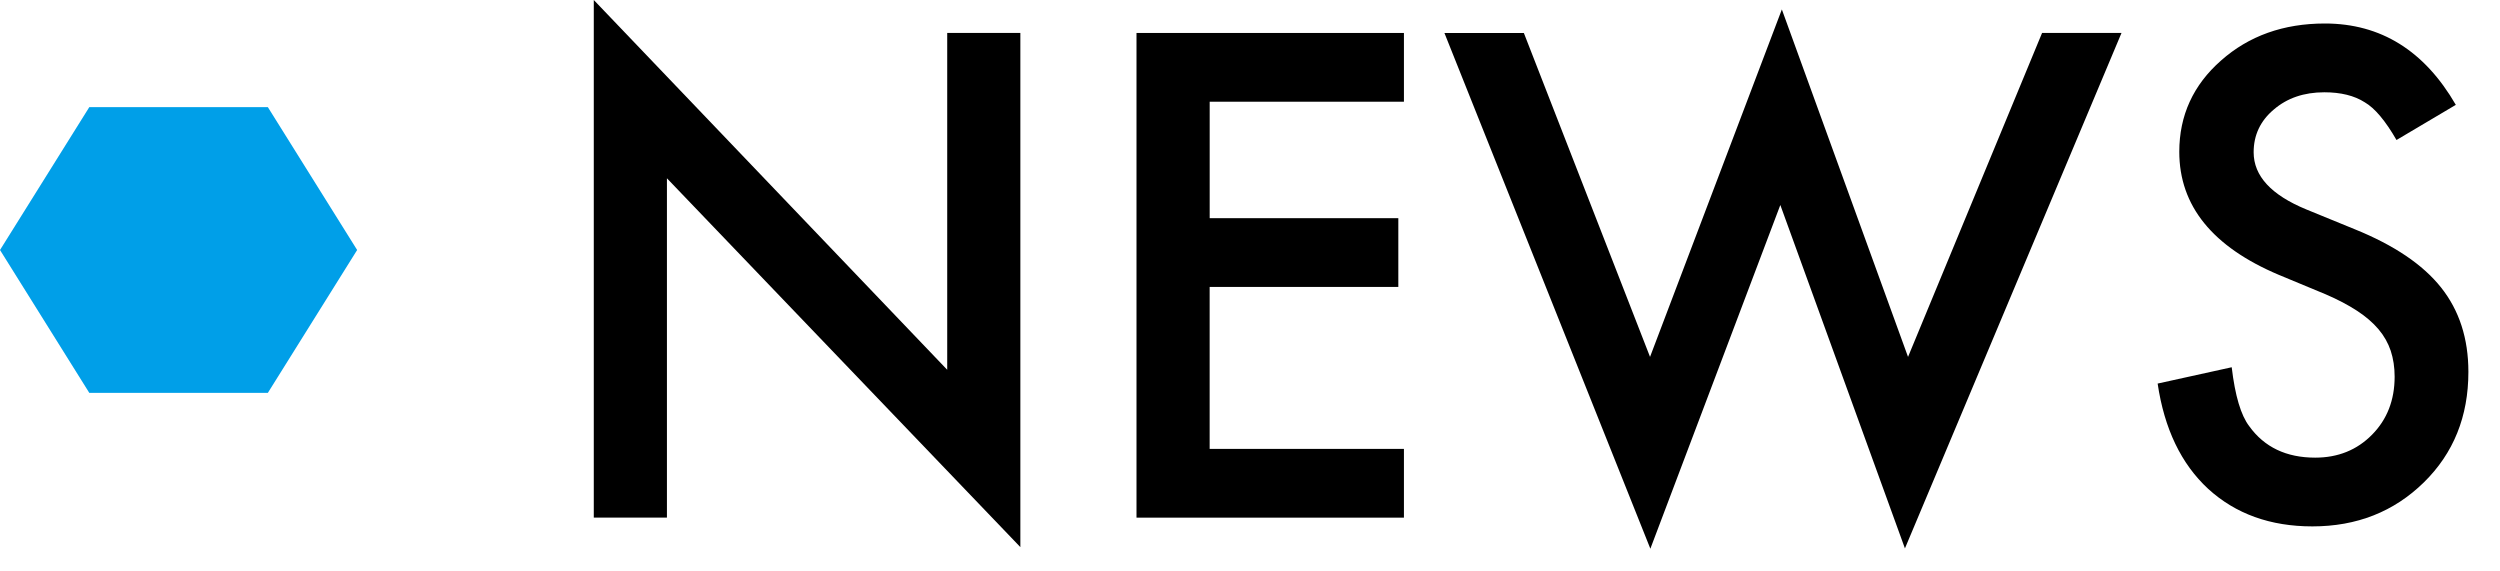
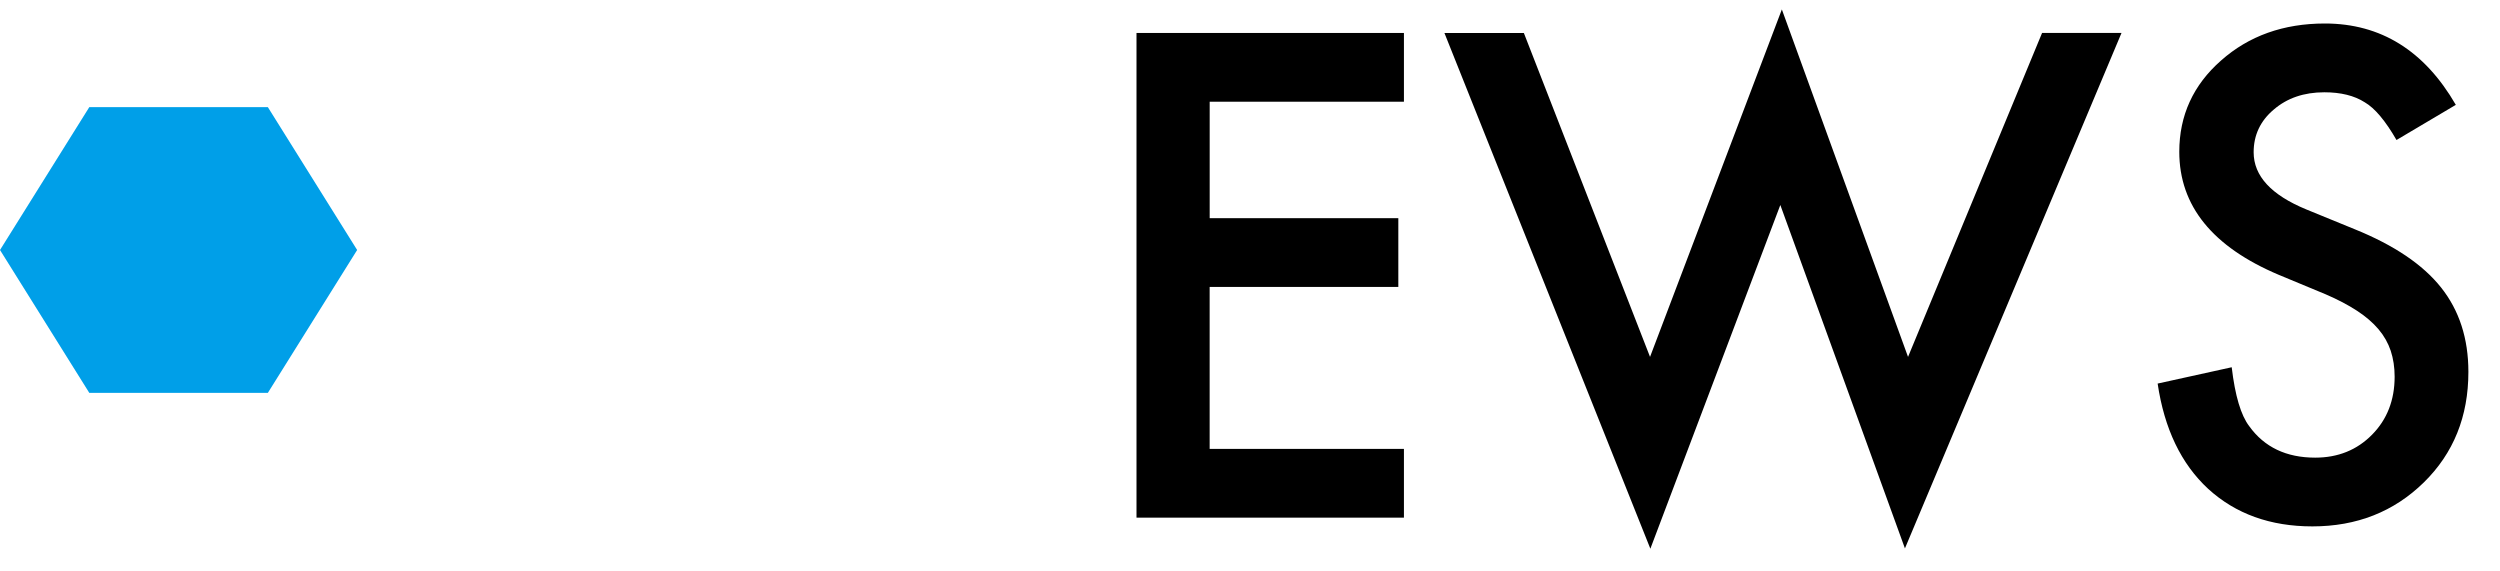
<svg xmlns="http://www.w3.org/2000/svg" version="1.1" id="レイヤー_1" x="0px" y="0px" width="70px" height="16px" viewBox="0 0 70 16" enable-background="new 0 0 70 16" xml:space="preserve">
  <g>
-     <path d="M16.626,14.493V0l9.896,10.354V0.923h2.048v14.396L18.674,4.992v9.501H16.626z" />
    <path d="M39.311,2.848h-5.44v3.261h5.282v1.925H33.87v4.535h5.44v1.925h-7.488V0.923h7.488V2.848z" />
    <path d="M42.668,0.923l3.533,9.07l3.691-9.729l3.533,9.729l3.753-9.07h2.224l-6.064,14.432l-3.489-9.615l-3.639,9.624l-5.766-14.44   H42.668z" />
    <path d="M68.763,2.936L67.102,3.92c-0.311-0.539-0.606-0.891-0.888-1.055c-0.293-0.188-0.671-0.281-1.134-0.281   c-0.568,0-1.04,0.161-1.415,0.484c-0.375,0.316-0.563,0.715-0.563,1.196c0,0.663,0.492,1.196,1.477,1.601l1.354,0.554   c1.102,0.446,1.907,0.989,2.417,1.631s0.765,1.429,0.765,2.362c0,1.249-0.416,2.28-1.248,3.096   c-0.838,0.821-1.878,1.231-3.12,1.231c-1.178,0-2.15-0.35-2.918-1.051c-0.756-0.699-1.228-1.683-1.415-2.948l2.074-0.457   c0.094,0.797,0.258,1.348,0.492,1.652c0.422,0.586,1.037,0.879,1.846,0.879c0.639,0,1.169-0.214,1.591-0.642   c0.422-0.427,0.633-0.969,0.633-1.625c0-0.263-0.037-0.504-0.109-0.724c-0.074-0.22-0.188-0.422-0.344-0.606   C66.441,9.034,66.24,8.86,65.994,8.7c-0.246-0.161-0.539-0.315-0.879-0.461l-1.31-0.544C61.948,6.91,61.02,5.762,61.02,4.251   c0-1.019,0.39-1.871,1.169-2.556c0.779-0.691,1.749-1.037,2.909-1.037C66.662,0.659,67.884,1.418,68.763,2.936z" />
  </g>
  <polygon fill="#009FE8" points="2.5,11 0,7 2.5,3 7.5,3 10,7 7.5,11 " />
</svg>